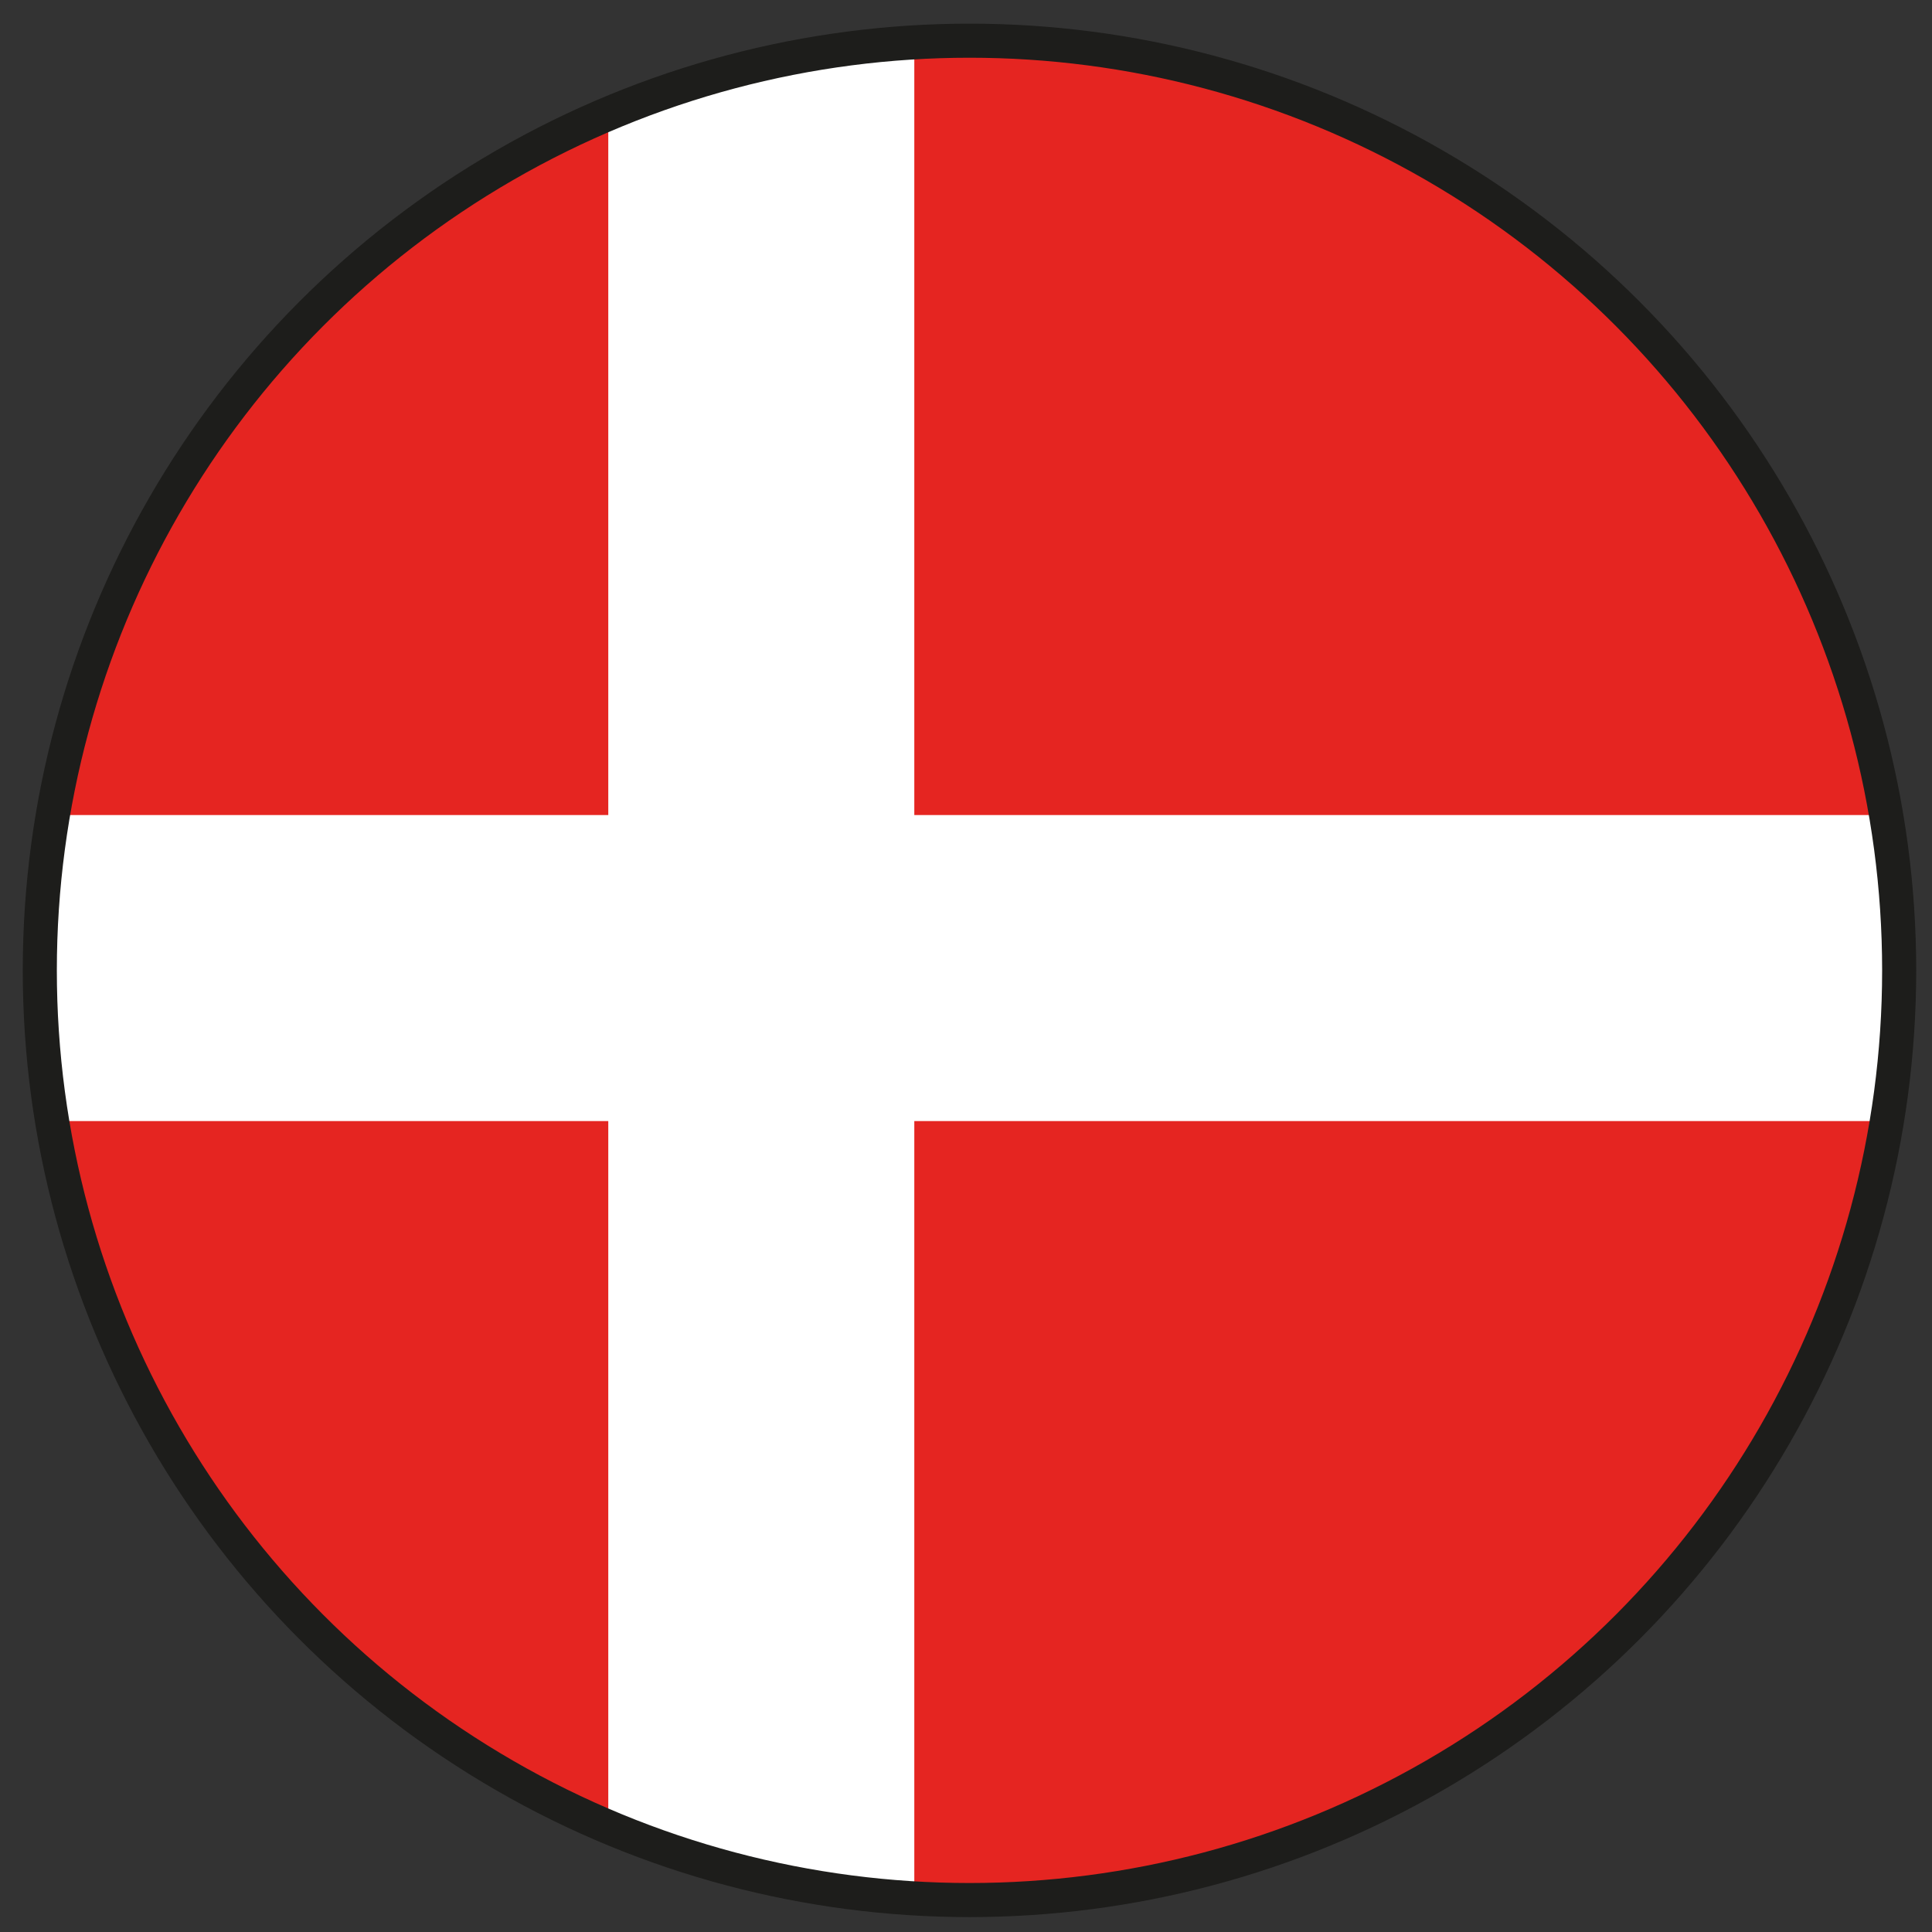
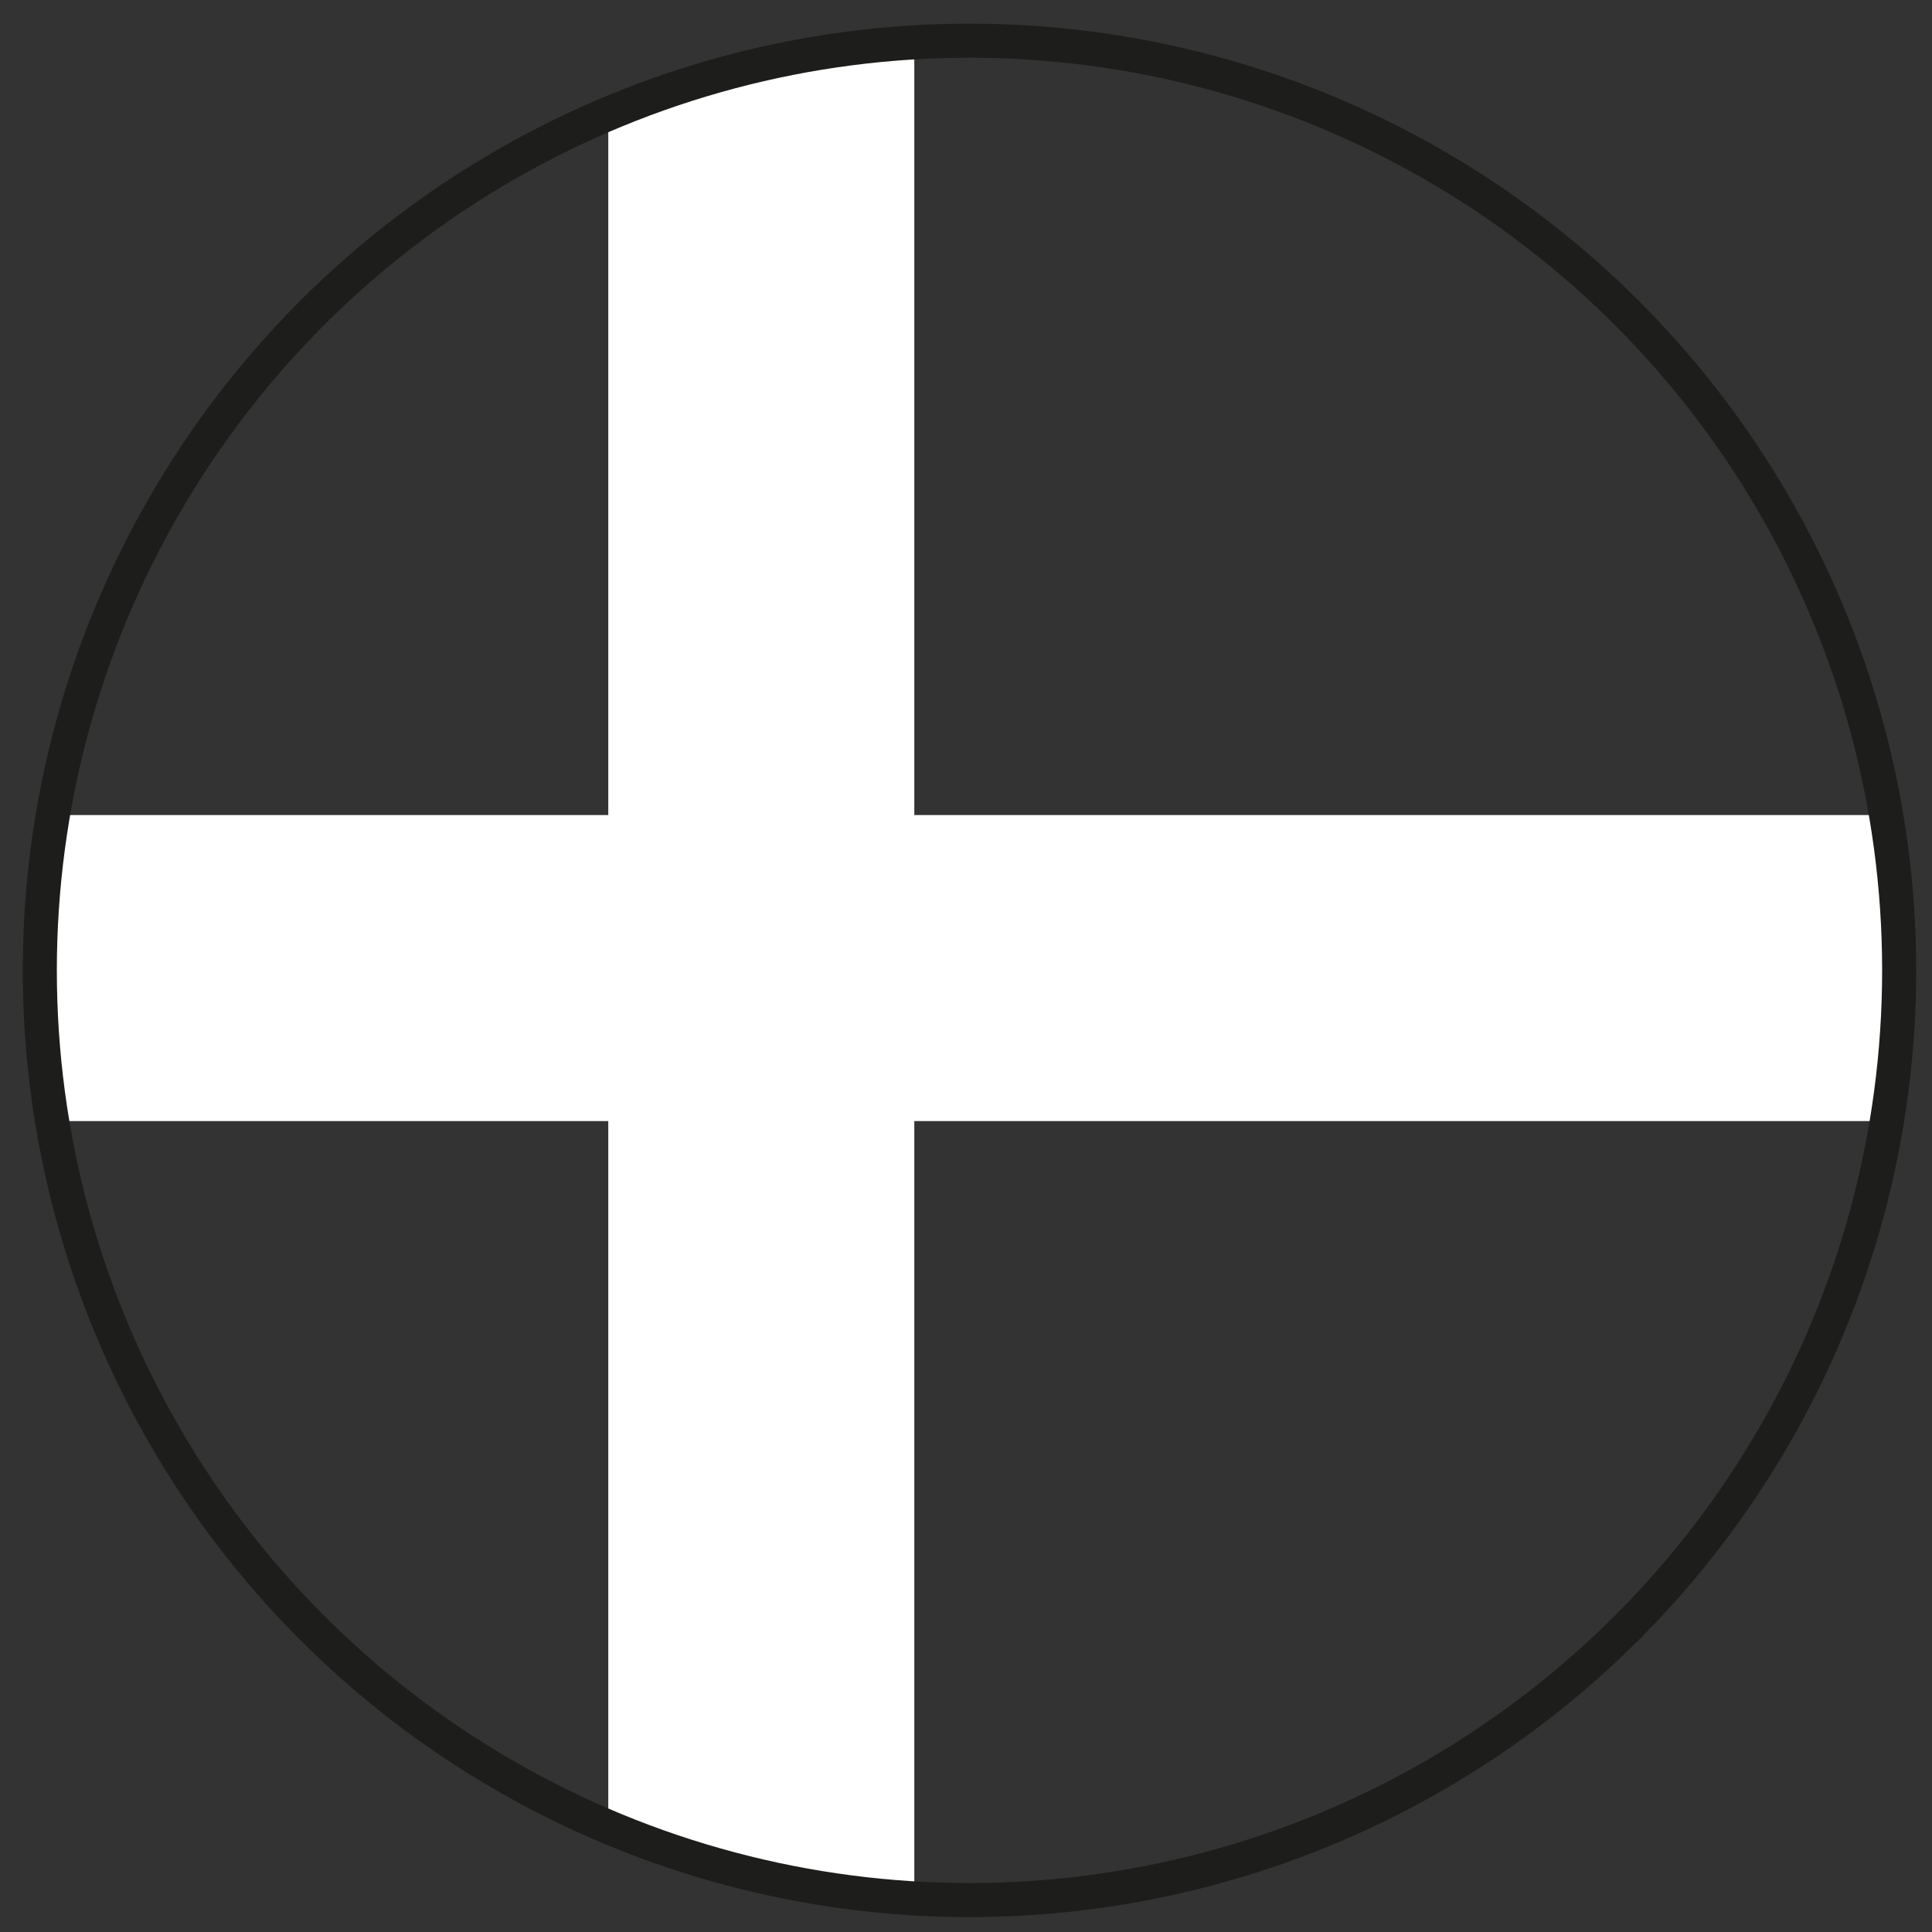
<svg xmlns="http://www.w3.org/2000/svg" id="Ebene_1" data-name="Ebene 1" viewBox="0 0 850.39 850.39">
  <rect x="0" y="0" width="850.39" height="850.39" fill="#333333" stroke="none" />
  <defs>
    <style>.cls-1{fill:none;stroke:#1d1d1b;stroke-width:15px;}.cls-2{clip-path:url(#clip-path);}.cls-3{fill:#e52521;}.cls-4{fill:#fff;}</style>
    <clipPath id="clip-path">
      <circle class="cls-1" cx="426.73" cy="427.12" r="409.21" />
    </clipPath>
  </defs>
  <g class="cls-2">
-     <rect class="cls-3" x="-37.08" y="14.24" width="1232.83" height="823.74" />
    <polygon class="cls-4" points="1195.75 358.76 402.44 358.76 402.44 14.76 267.74 14.76 267.74 358.76 -37.08 358.76 -37.08 493.46 267.74 493.46 267.74 836.22 402.44 836.22 402.44 493.46 1195.75 493.46 1195.75 358.76" />
  </g>
  <circle class="cls-1" cx="426.73" cy="427.12" r="409.21" />
</svg>